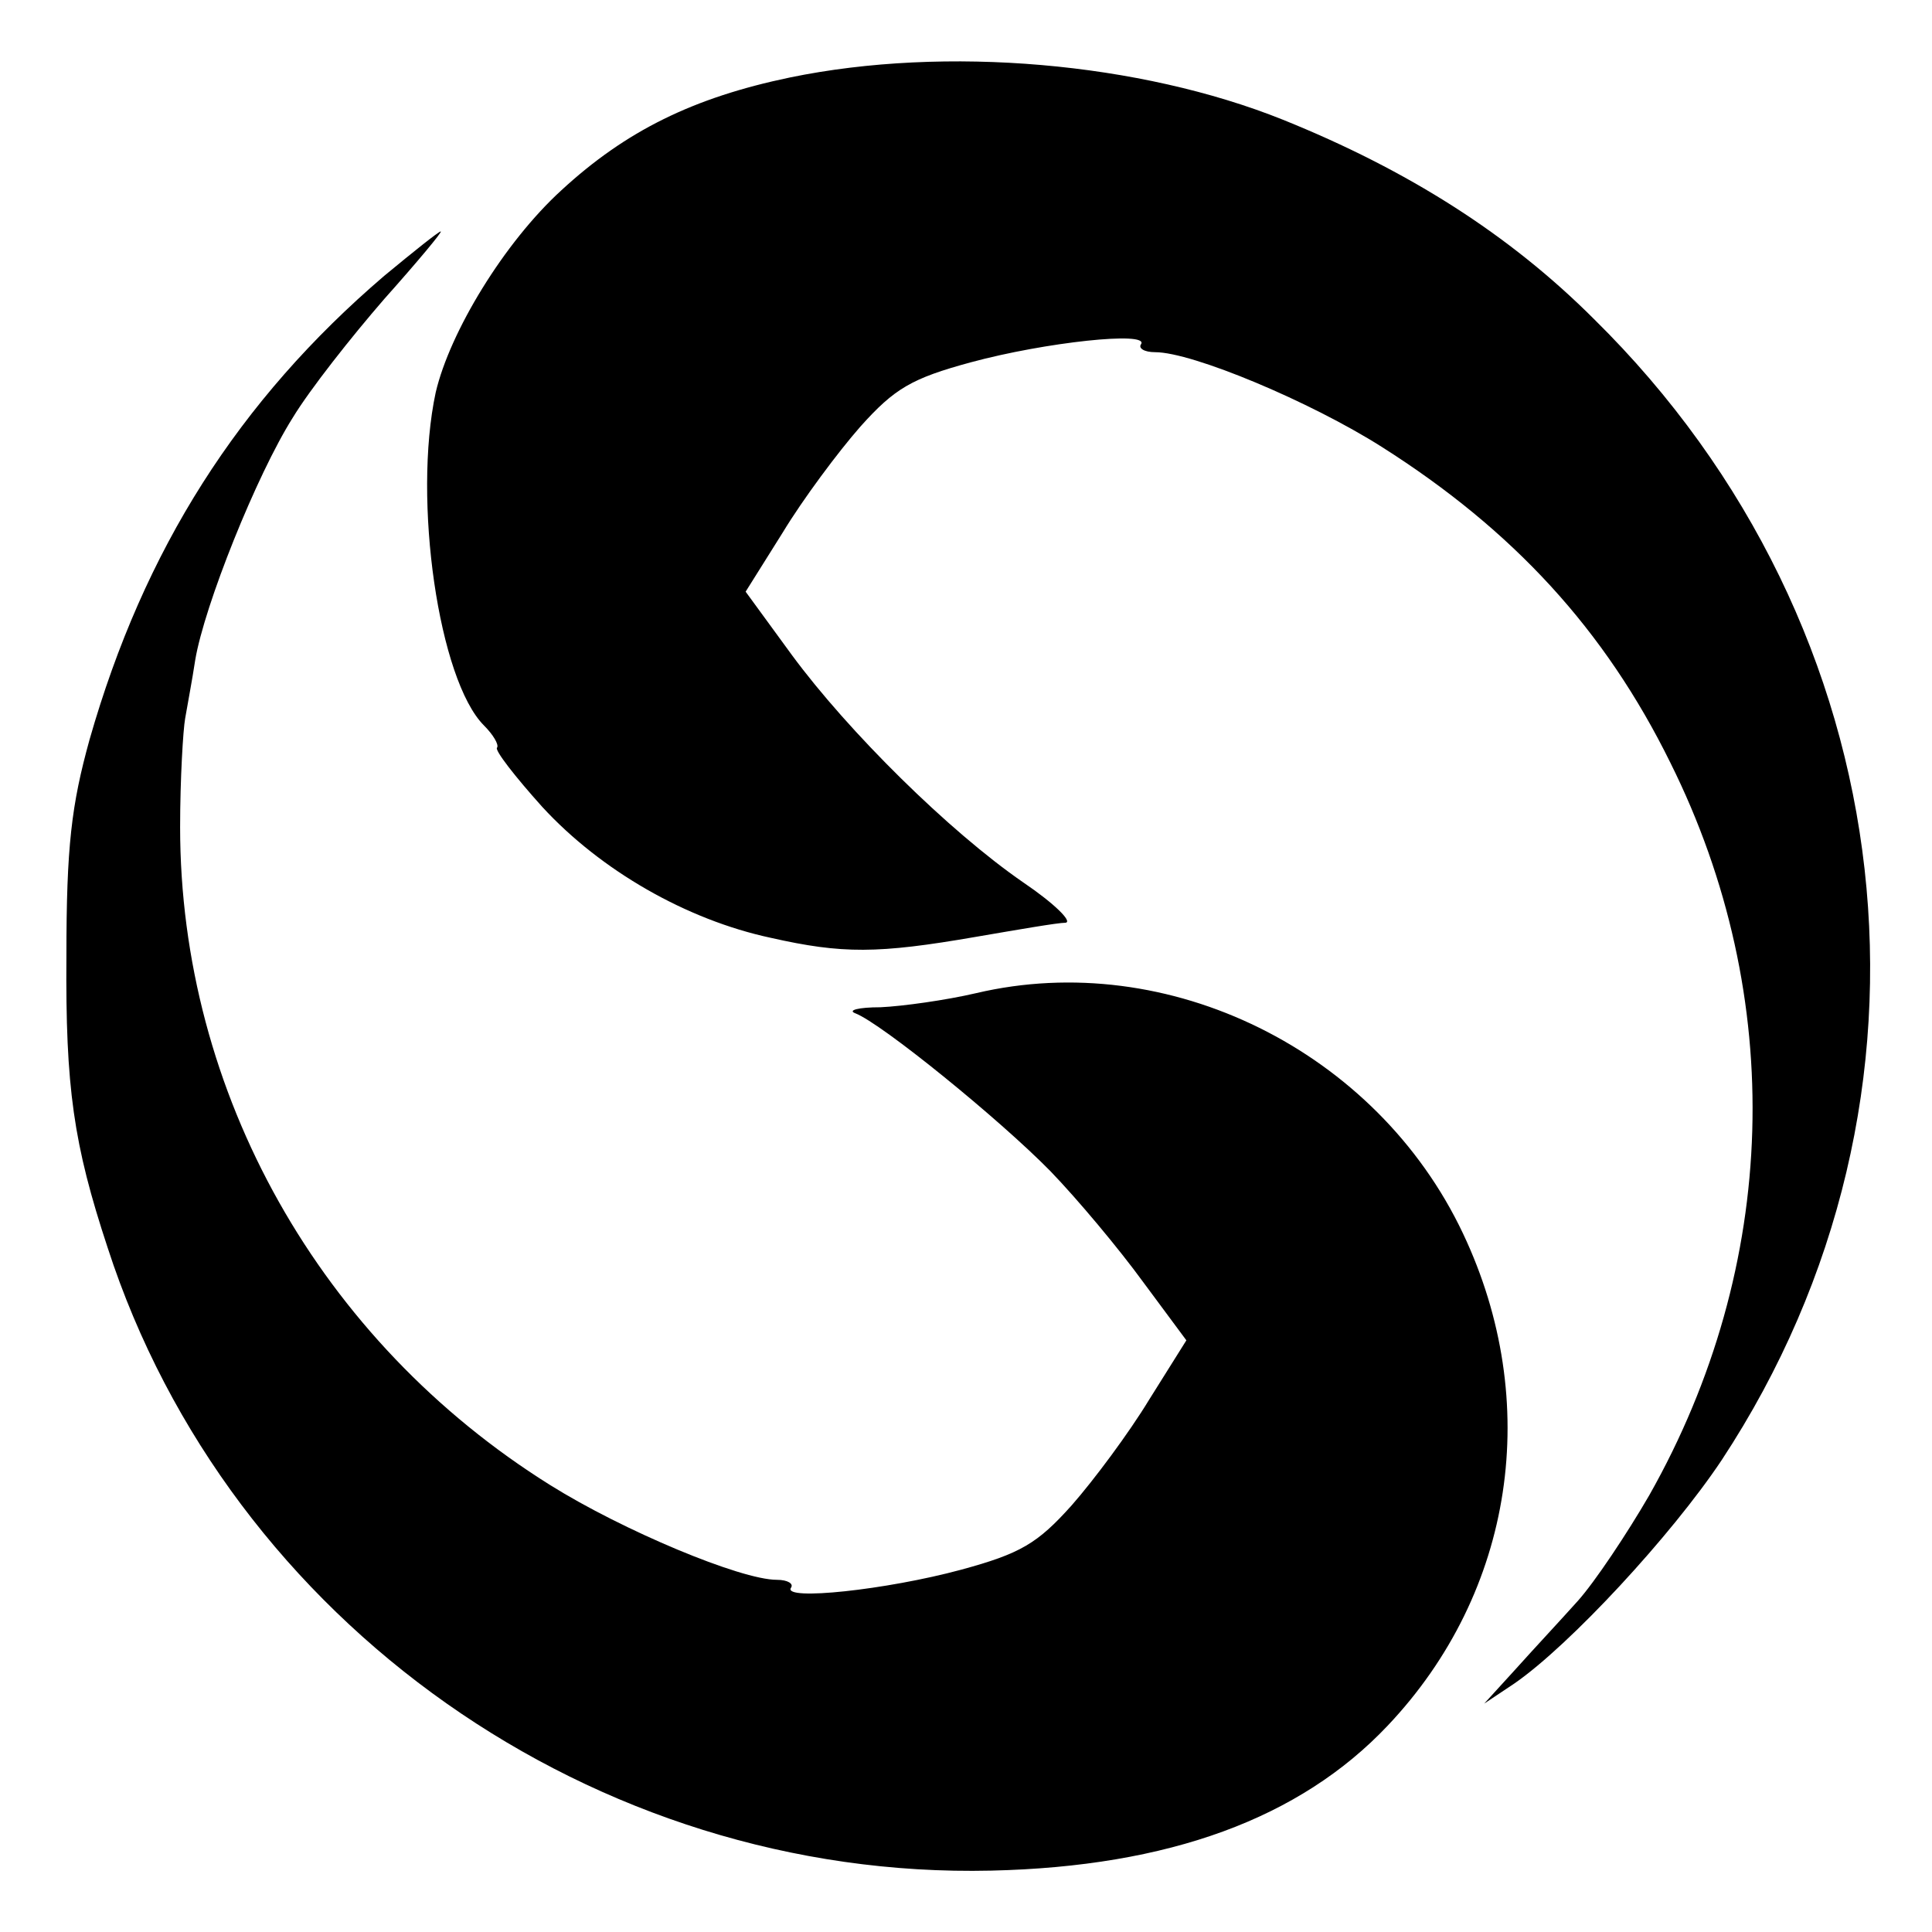
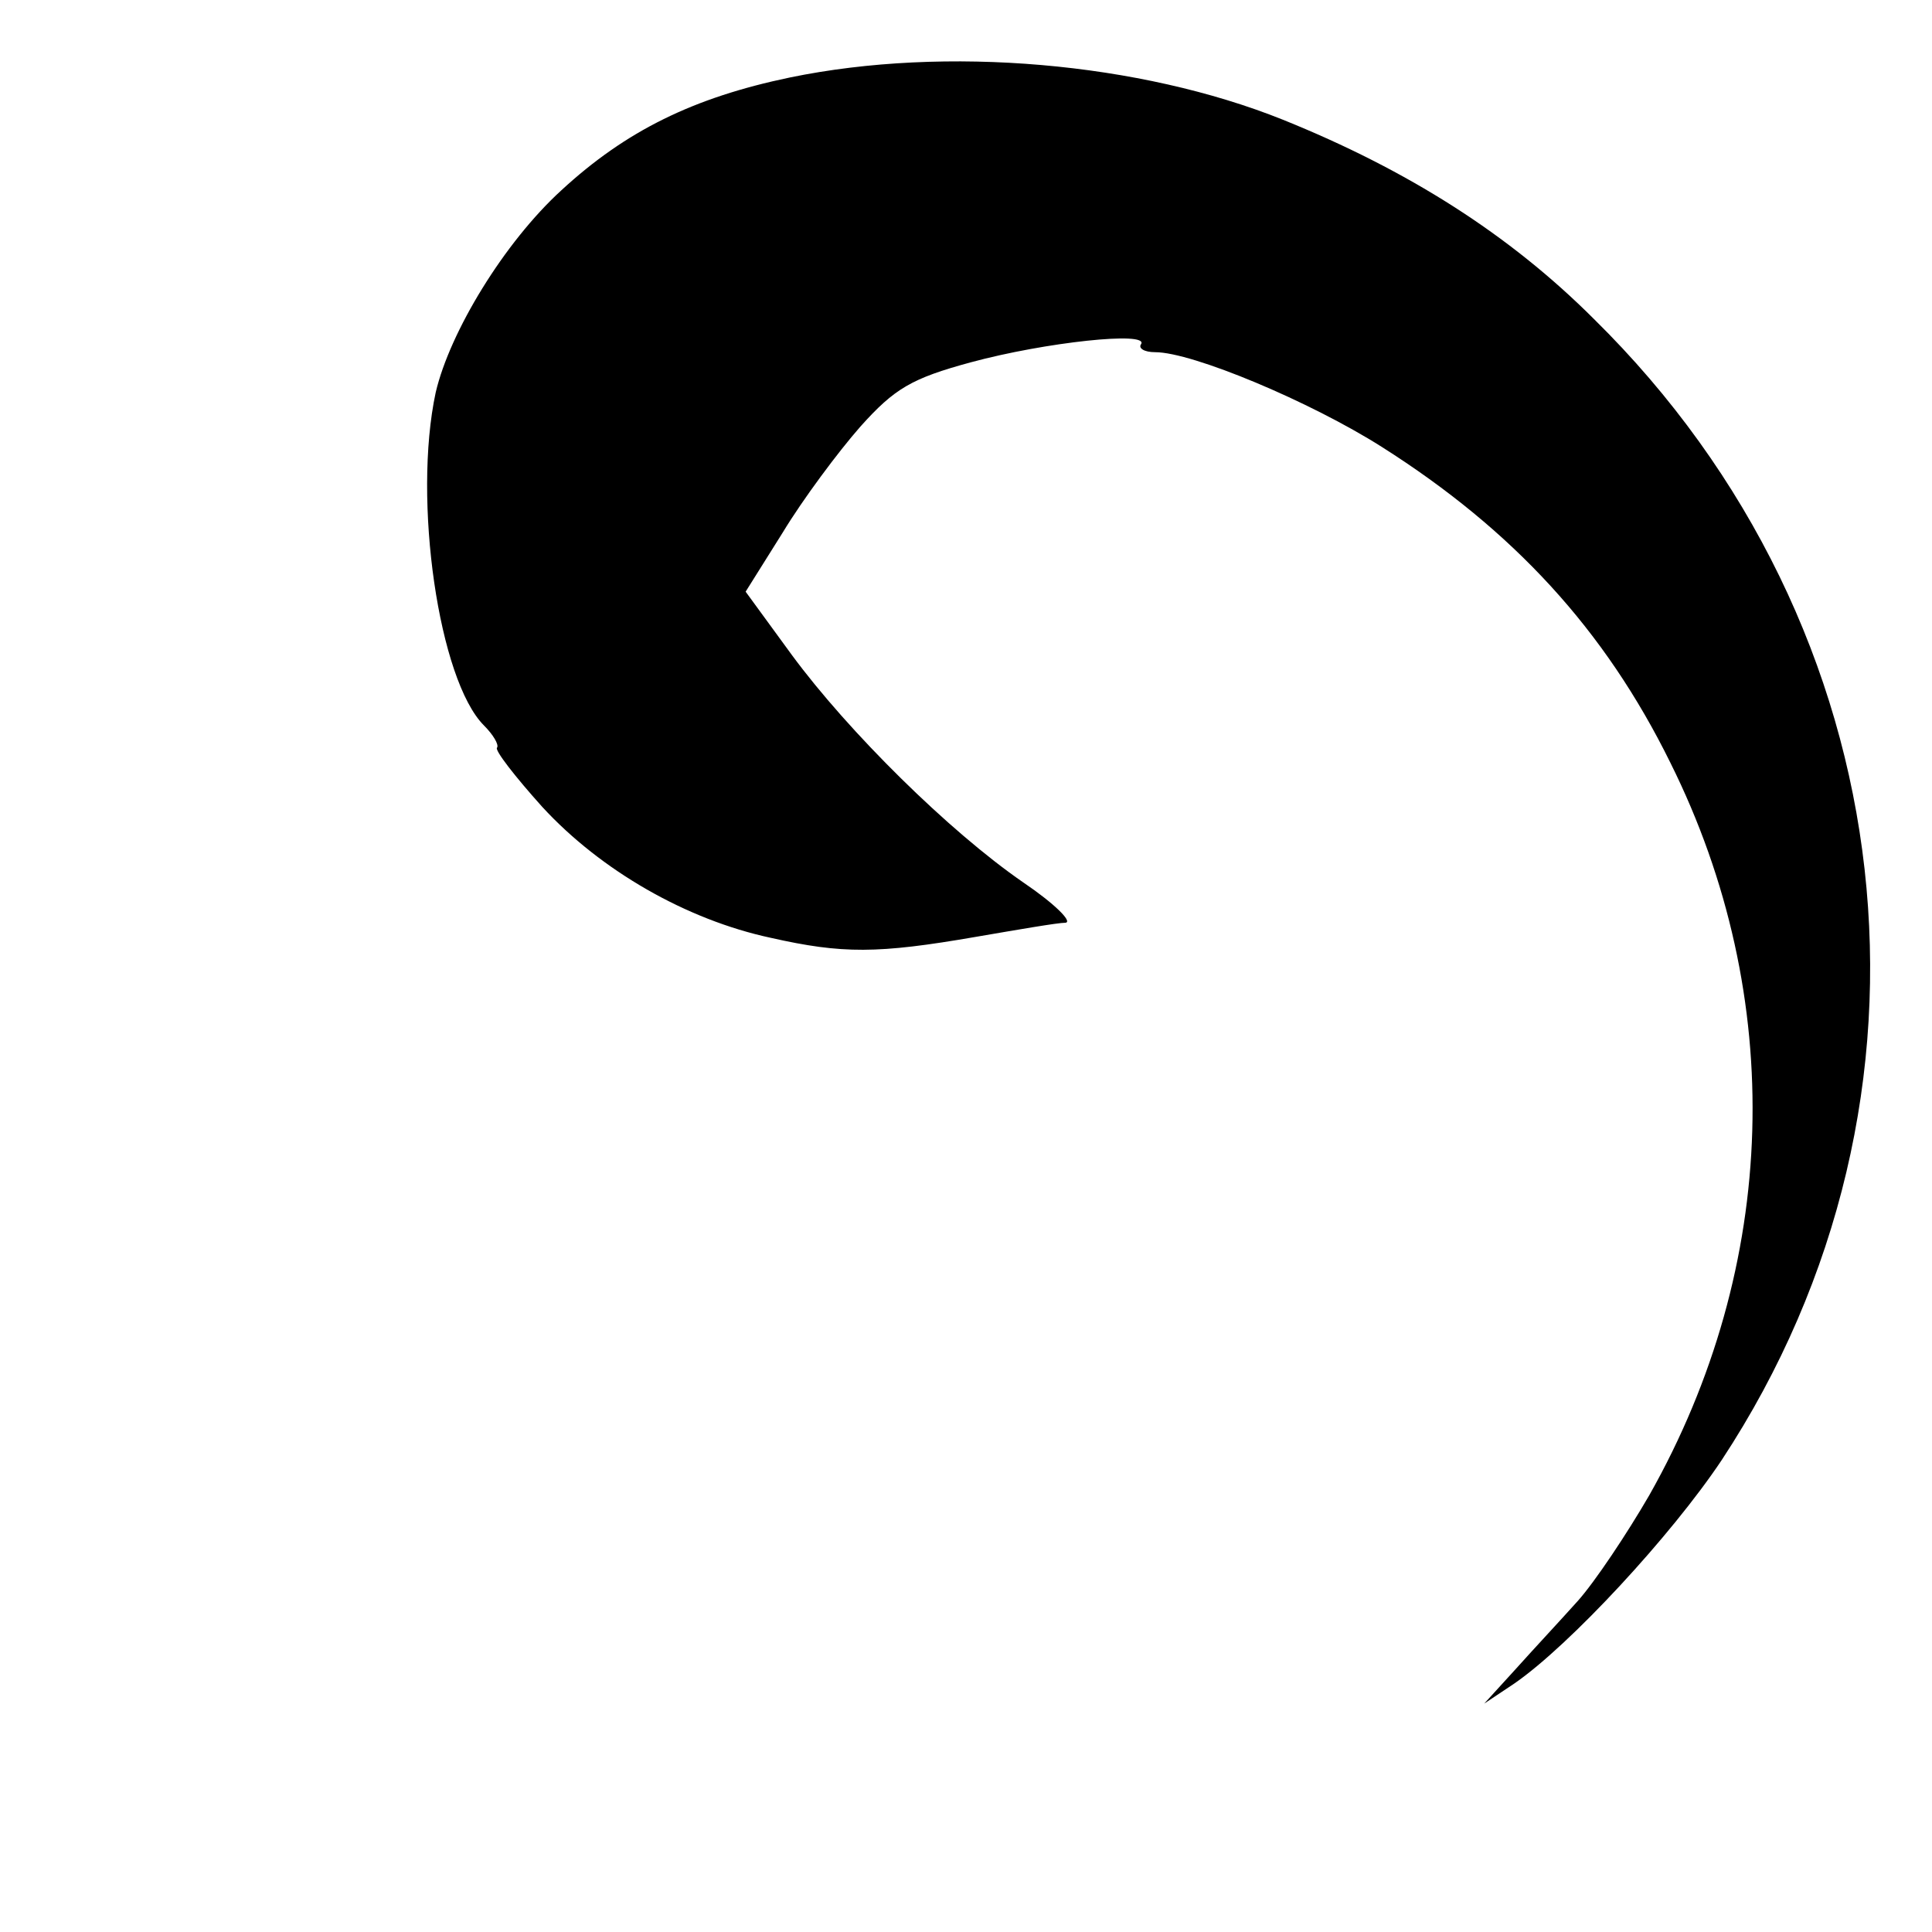
<svg xmlns="http://www.w3.org/2000/svg" version="1.0" width="192pt" height="192pt" viewBox="0 0 192 192" preserveAspectRatio="xMidYMid meet">
  <g transform="translate(0,192) scale(0.1,-0.1)" fill="#000000" stroke="none">
    <path d="M785 1843 c-96 -20 -163 -53 -227 -112 -57 -52 -111 -141 -125 -201 -23 -107 3 -286 48 -331 9 -9 15 -19 13 -22 -3 -2 18 -29 45 -59 58 -63 143 -112 227 -130 71 -16 106 -16 204 1 41 7 81 14 89 14 7 1 -11 19 -42 40 -74 51 -174 150 -230 226 l-46 63 37 59 c20 33 55 80 77 105 34 38 51 48 110 64 74 20 177 31 169 18 -3 -4 3 -8 14 -8 37 0 154 -49 225 -94 131 -83 222 -182 287 -314 116 -233 108 -500 -21 -728 -22 -38 -54 -86 -71 -105 -17 -19 -45 -49 -62 -68 l-31 -34 30 20 c55 38 156 147 206 222 237 360 184 828 -127 1134 -84 84 -185 148 -309 198 -142 57 -335 74 -490 42z" />
-     <path d="M382 1646 c-145 -124 -239 -272 -293 -461 -18 -65 -23 -106 -23 -215 -1 -131 7 -187 41 -290 121 -373 484 -628 878 -619 177 4 307 52 394 144 126 133 154 322 75 489 -86 182 -293 284 -484 239 -30 -7 -73 -13 -95 -14 -22 0 -33 -3 -25 -6 26 -10 143 -105 194 -157 27 -28 68 -77 92 -110 l43 -58 -37 -59 c-20 -33 -55 -80 -77 -105 -34 -38 -51 -48 -110 -64 -74 -20 -177 -31 -169 -18 3 4 -3 8 -14 8 -36 0 -153 49 -225 94 -229 143 -368 390 -368 654 0 48 3 97 5 108 2 12 7 38 10 58 9 54 61 184 97 241 17 28 58 80 91 118 33 37 58 67 56 67 -2 0 -27 -20 -56 -44z" />
  </g>
</svg>